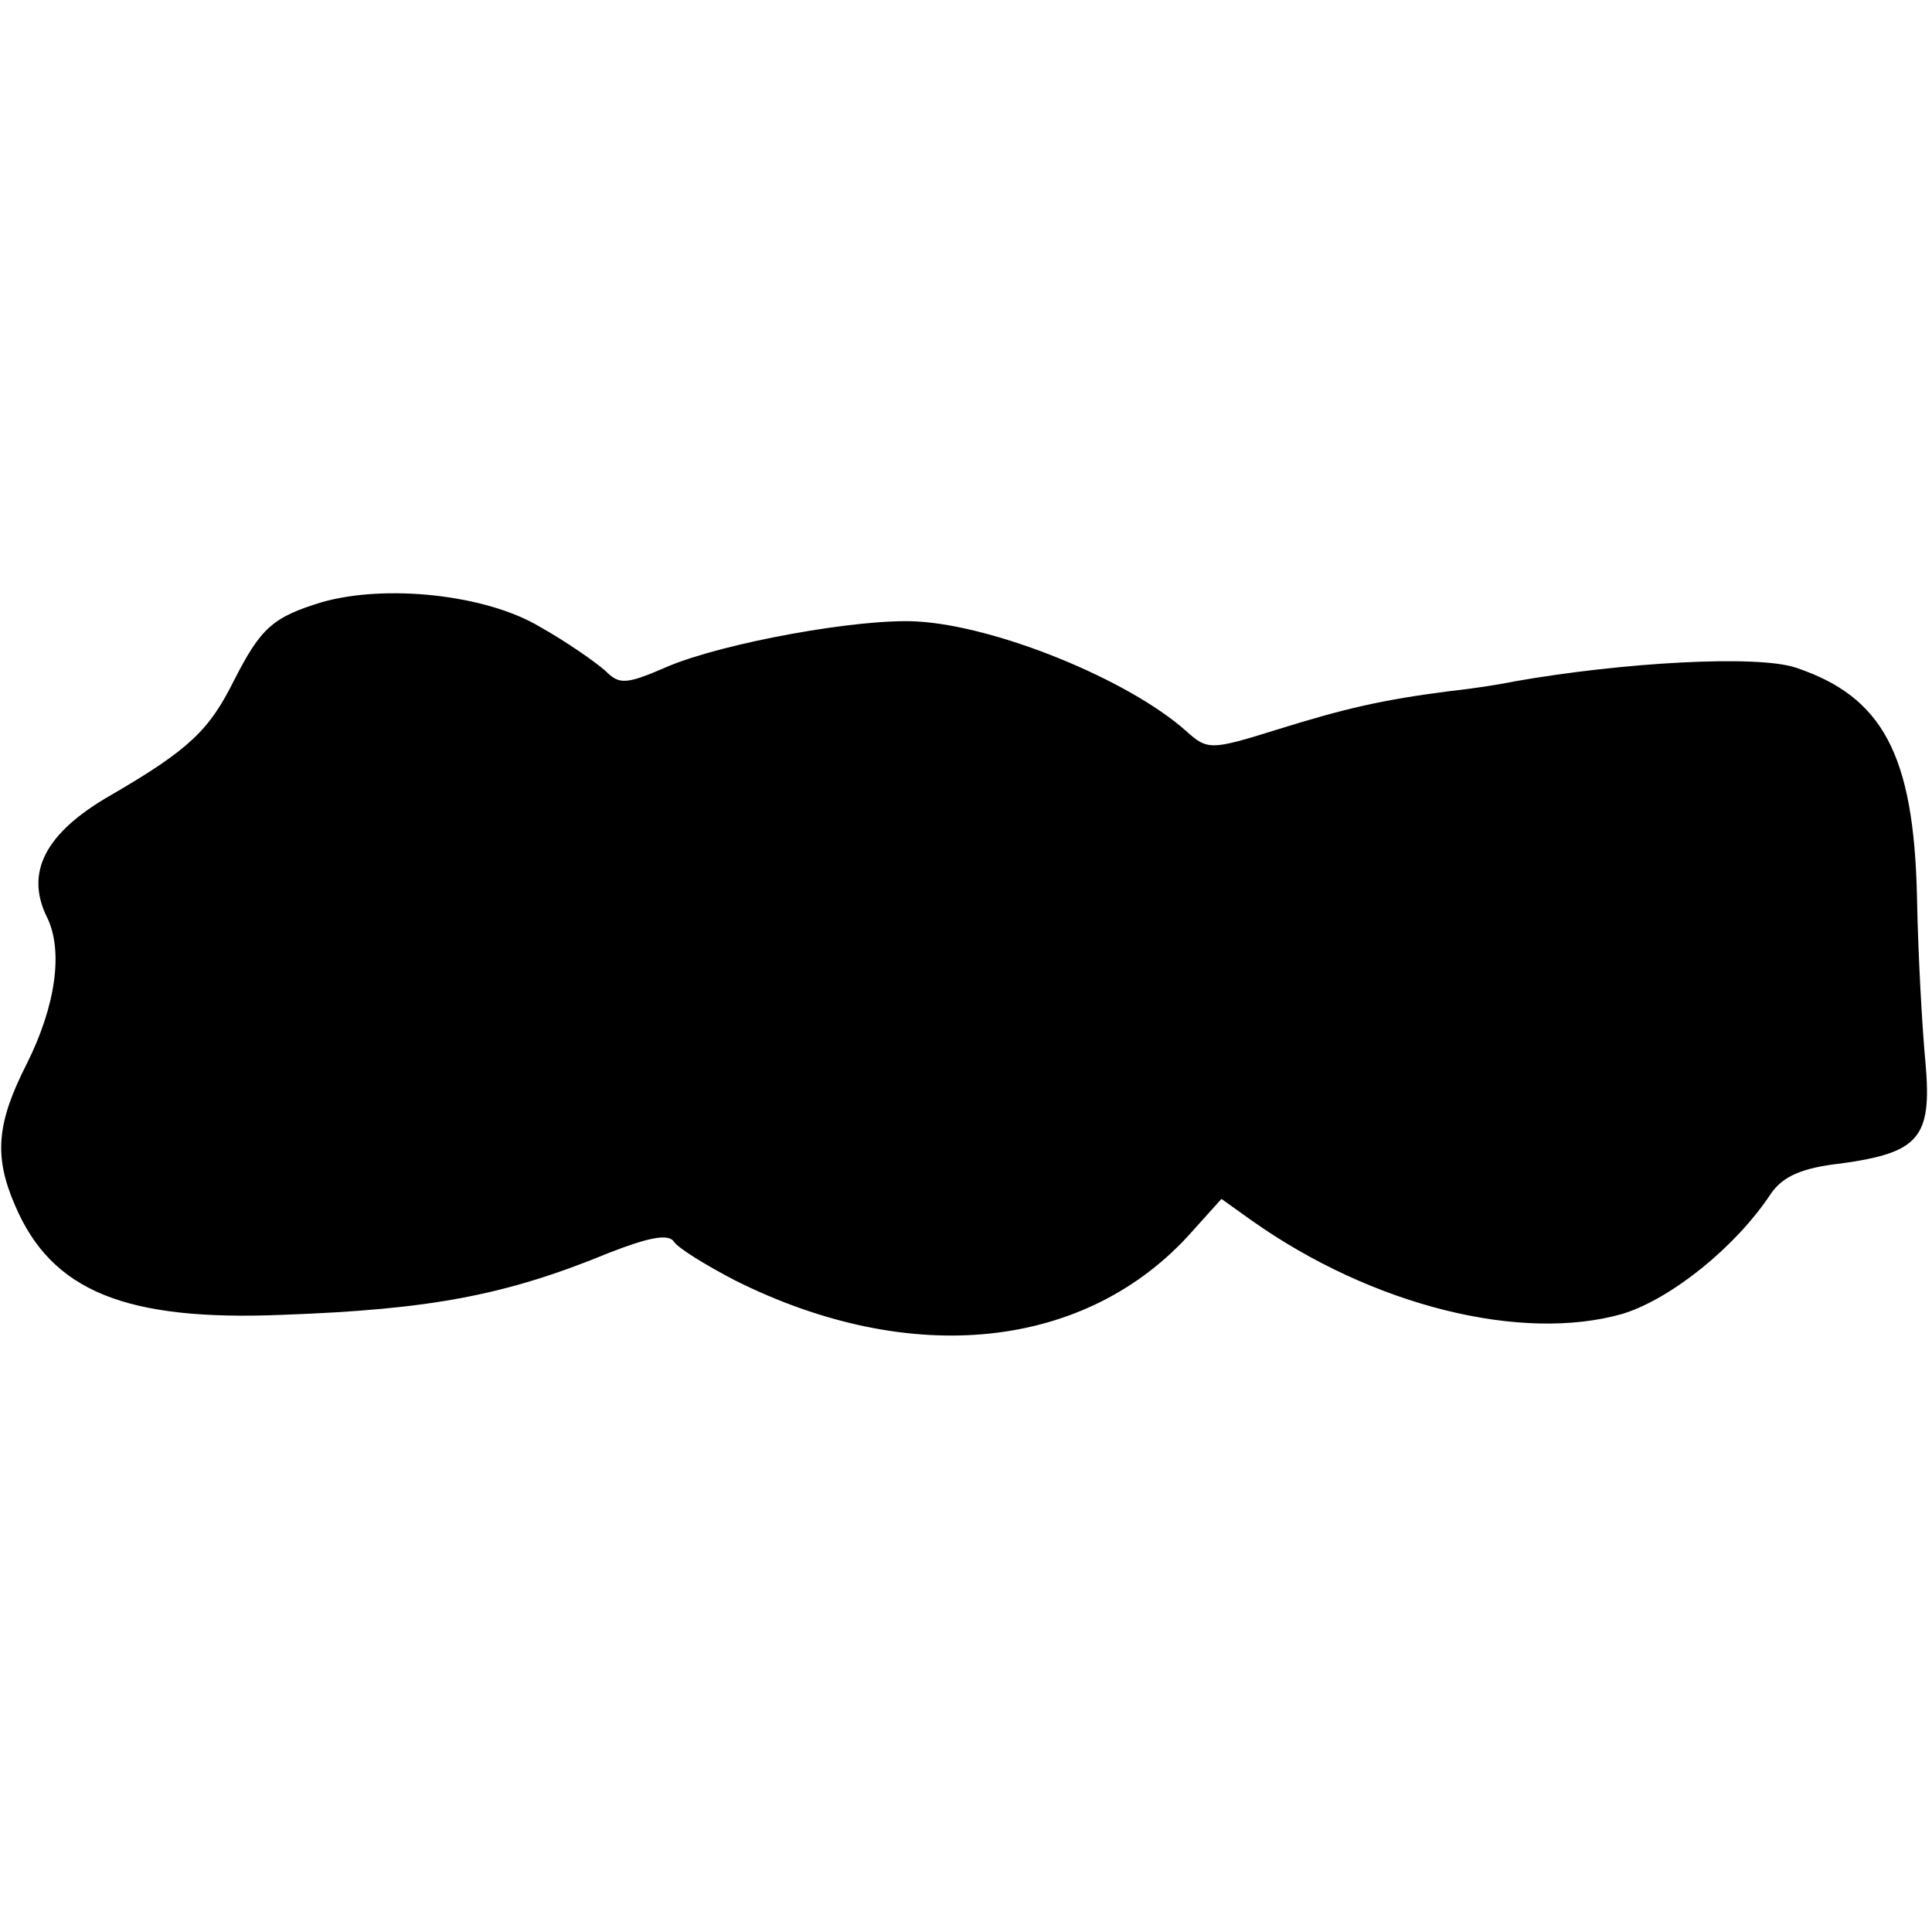
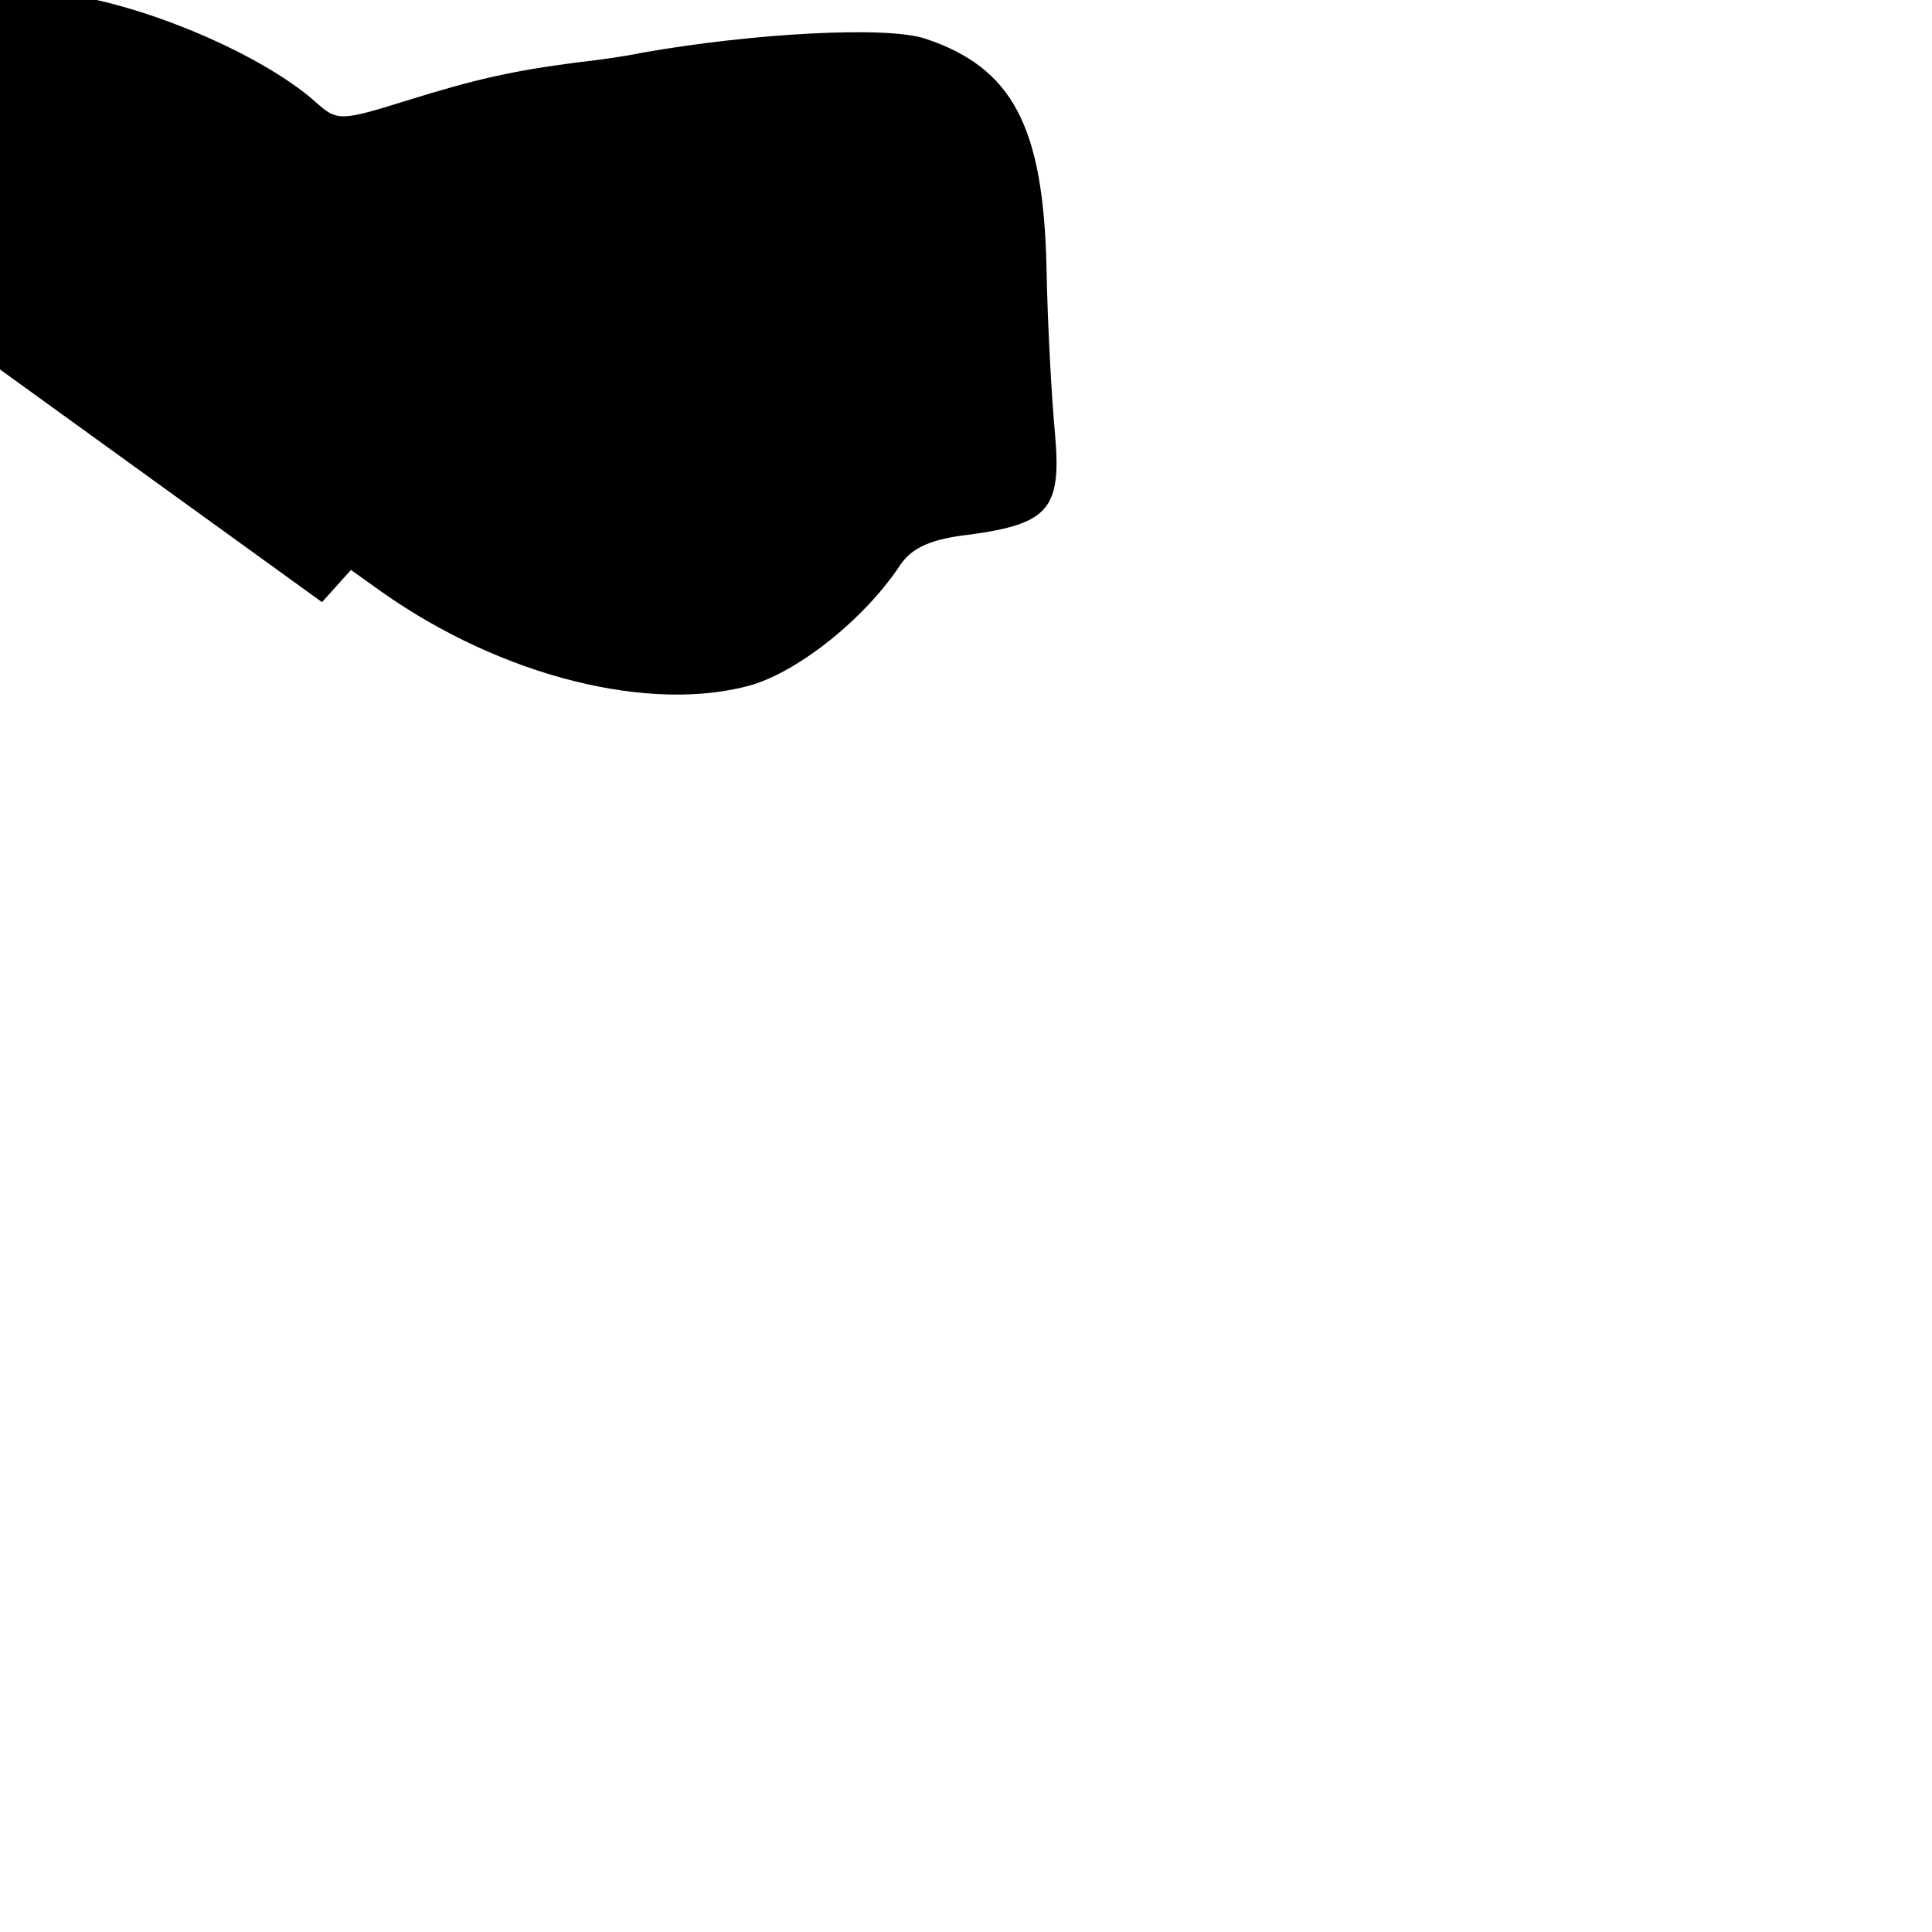
<svg xmlns="http://www.w3.org/2000/svg" version="1.0" width="180pt" height="180pt" viewBox="0 0 180 180" preserveAspectRatio="xMidYMid meet">
  <g transform="translate(0,180) scale(0.1,-0.1)" fill="#000000" stroke="none">
-     <path d="M300 1239 c-46 -14 -57 -24 -82 -73 -23 -46 -41 -64 -115 -107 -61 -35 -80 -72 -59 -114 15 -31 8 -82 -19 -136 -28 -55 -31 -86 -11 -132 34 -80 103 -108 249 -102 138 5 208 18 305 58 36 14 55 18 60 10 4 -6 30 -22 57 -36 164 -82 328 -65 426 46 l27 30 28 -20 c113 -80 252 -114 346 -87 45 14 105 62 138 112 11 16 29 24 65 28 73 10 85 24 79 93 -3 31 -7 101 -8 156 -3 132 -32 186 -113 213 -36 12 -161 5 -263 -13 -14 -3 -41 -7 -60 -9 -62 -8 -97 -16 -161 -36 -61 -19 -64 -19 -84 -1 -54 48 -177 98 -251 102 -54 3 -180 -20 -232 -42 -39 -17 -45 -17 -58 -4 -9 8 -36 27 -61 41 -50 30 -143 40 -203 23z" />
+     <path d="M300 1239 l27 30 28 -20 c113 -80 252 -114 346 -87 45 14 105 62 138 112 11 16 29 24 65 28 73 10 85 24 79 93 -3 31 -7 101 -8 156 -3 132 -32 186 -113 213 -36 12 -161 5 -263 -13 -14 -3 -41 -7 -60 -9 -62 -8 -97 -16 -161 -36 -61 -19 -64 -19 -84 -1 -54 48 -177 98 -251 102 -54 3 -180 -20 -232 -42 -39 -17 -45 -17 -58 -4 -9 8 -36 27 -61 41 -50 30 -143 40 -203 23z" />
  </g>
</svg>